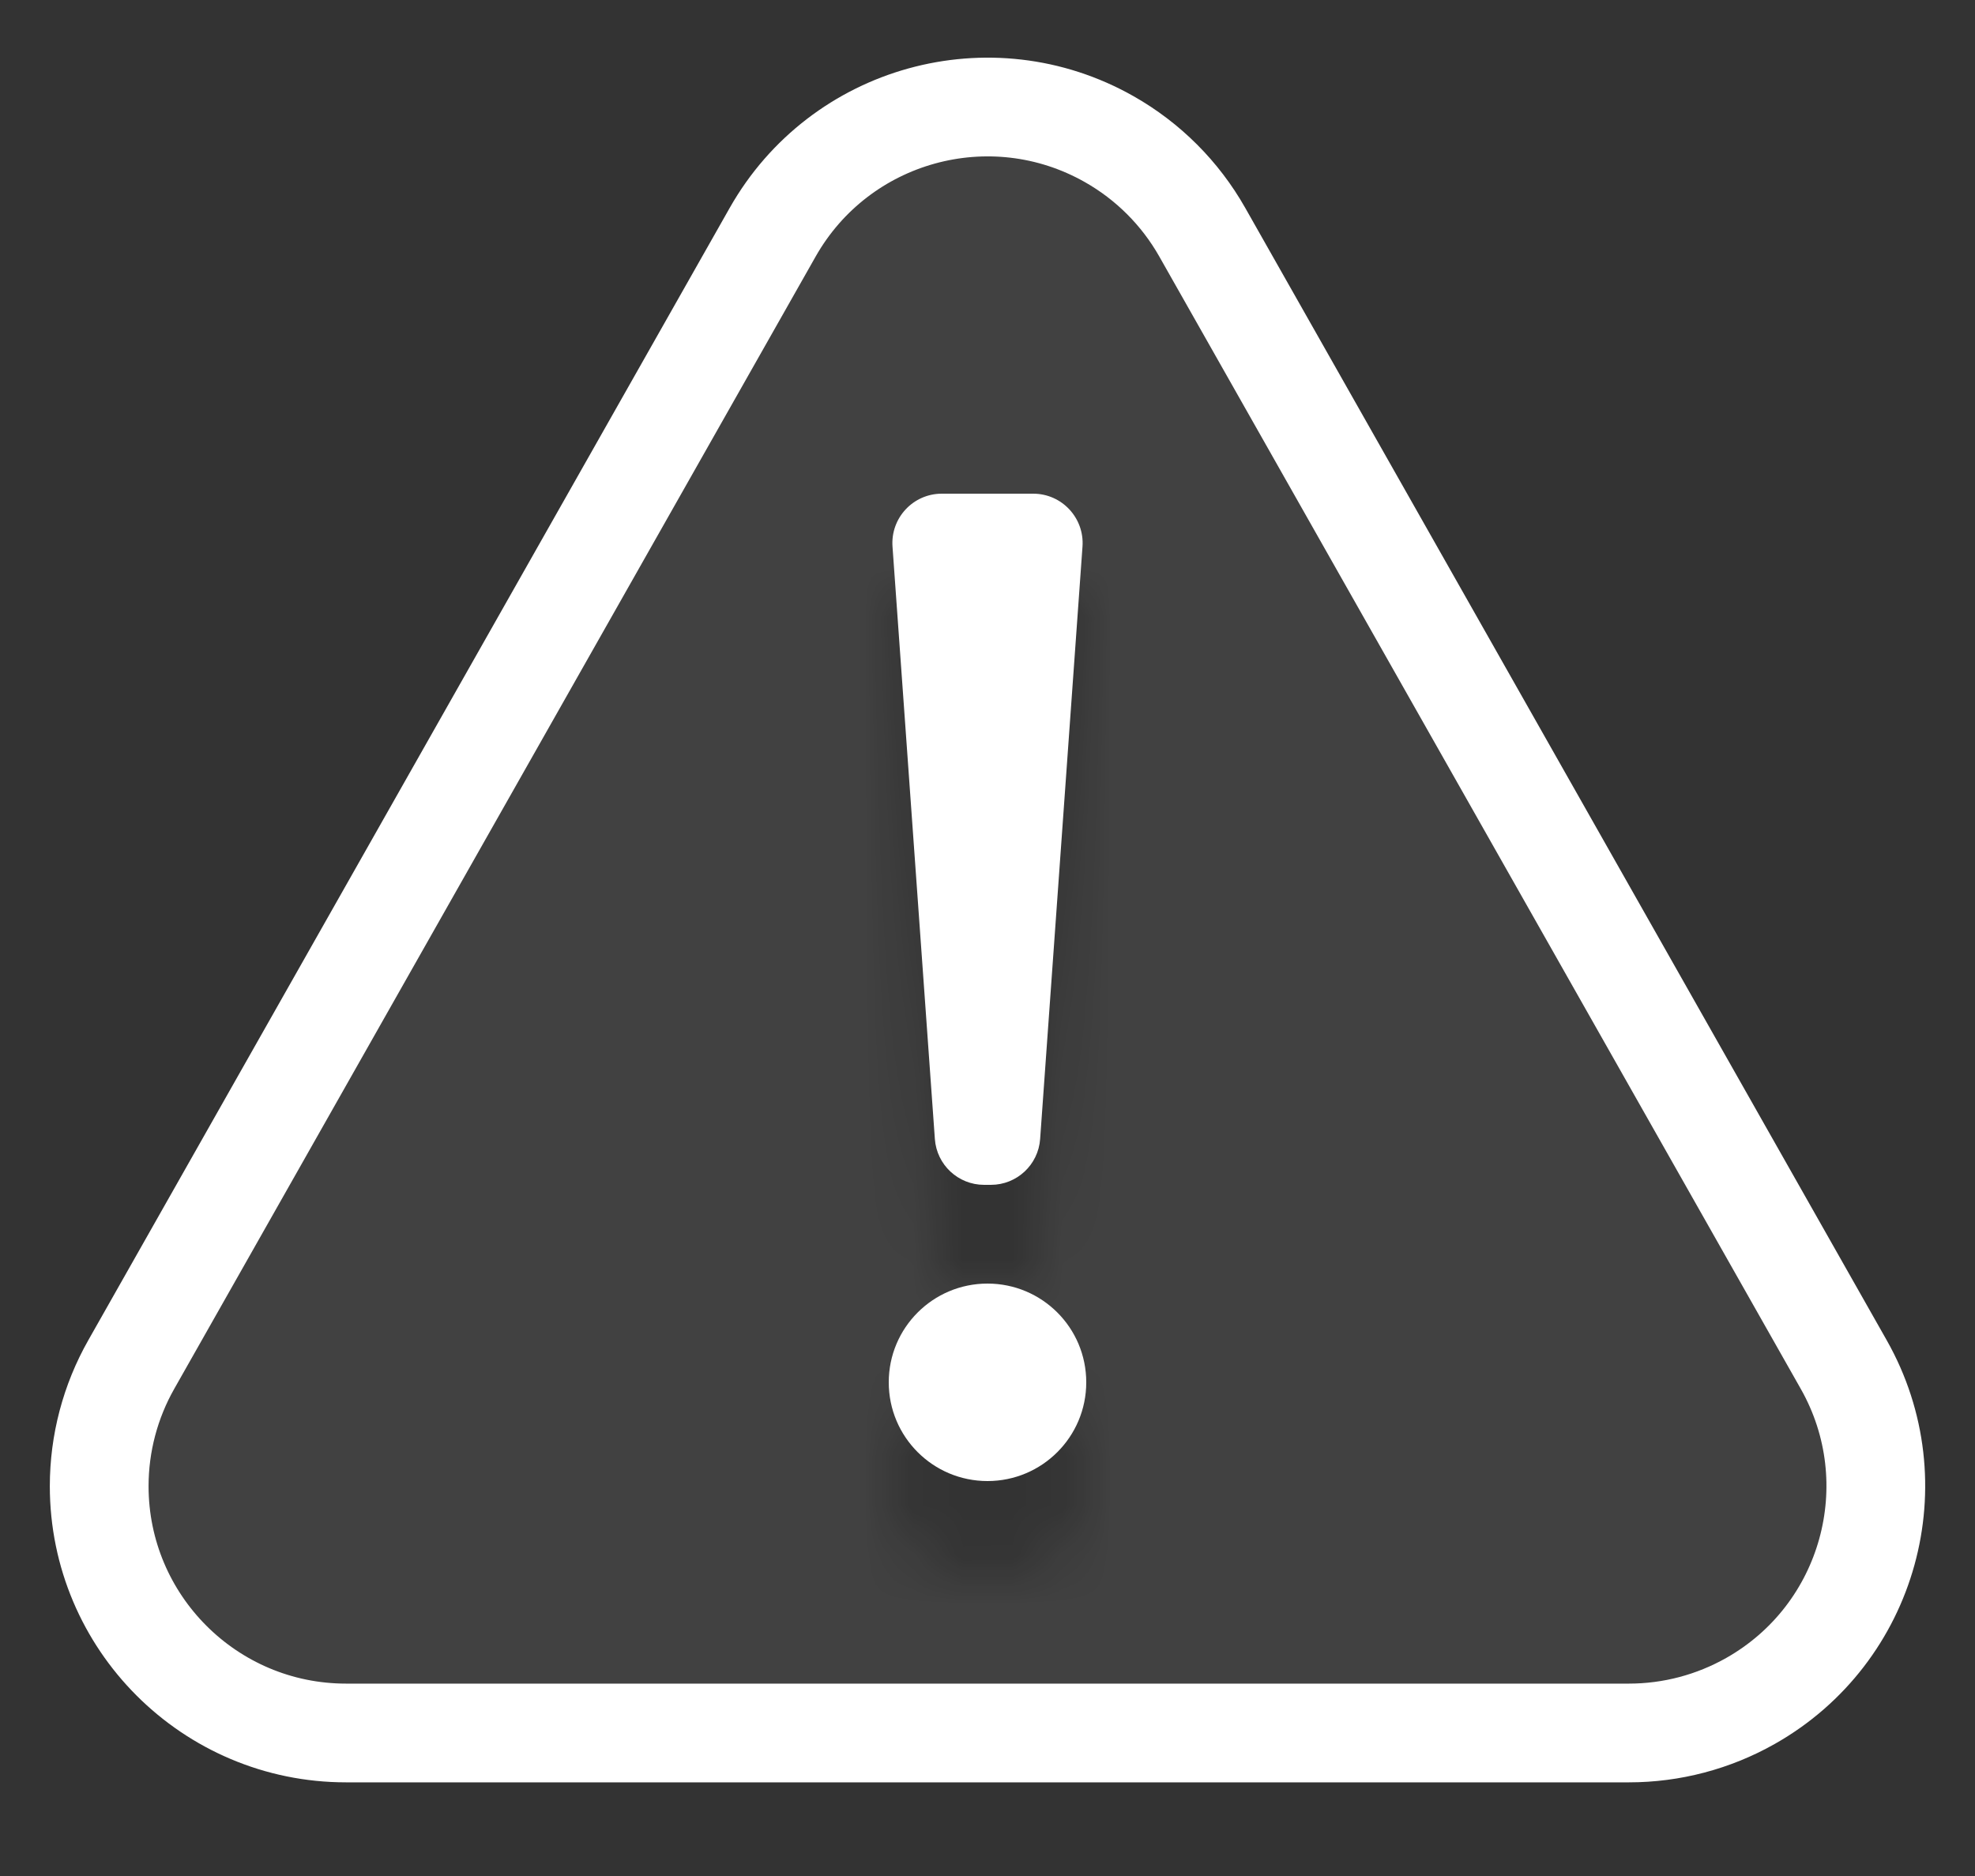
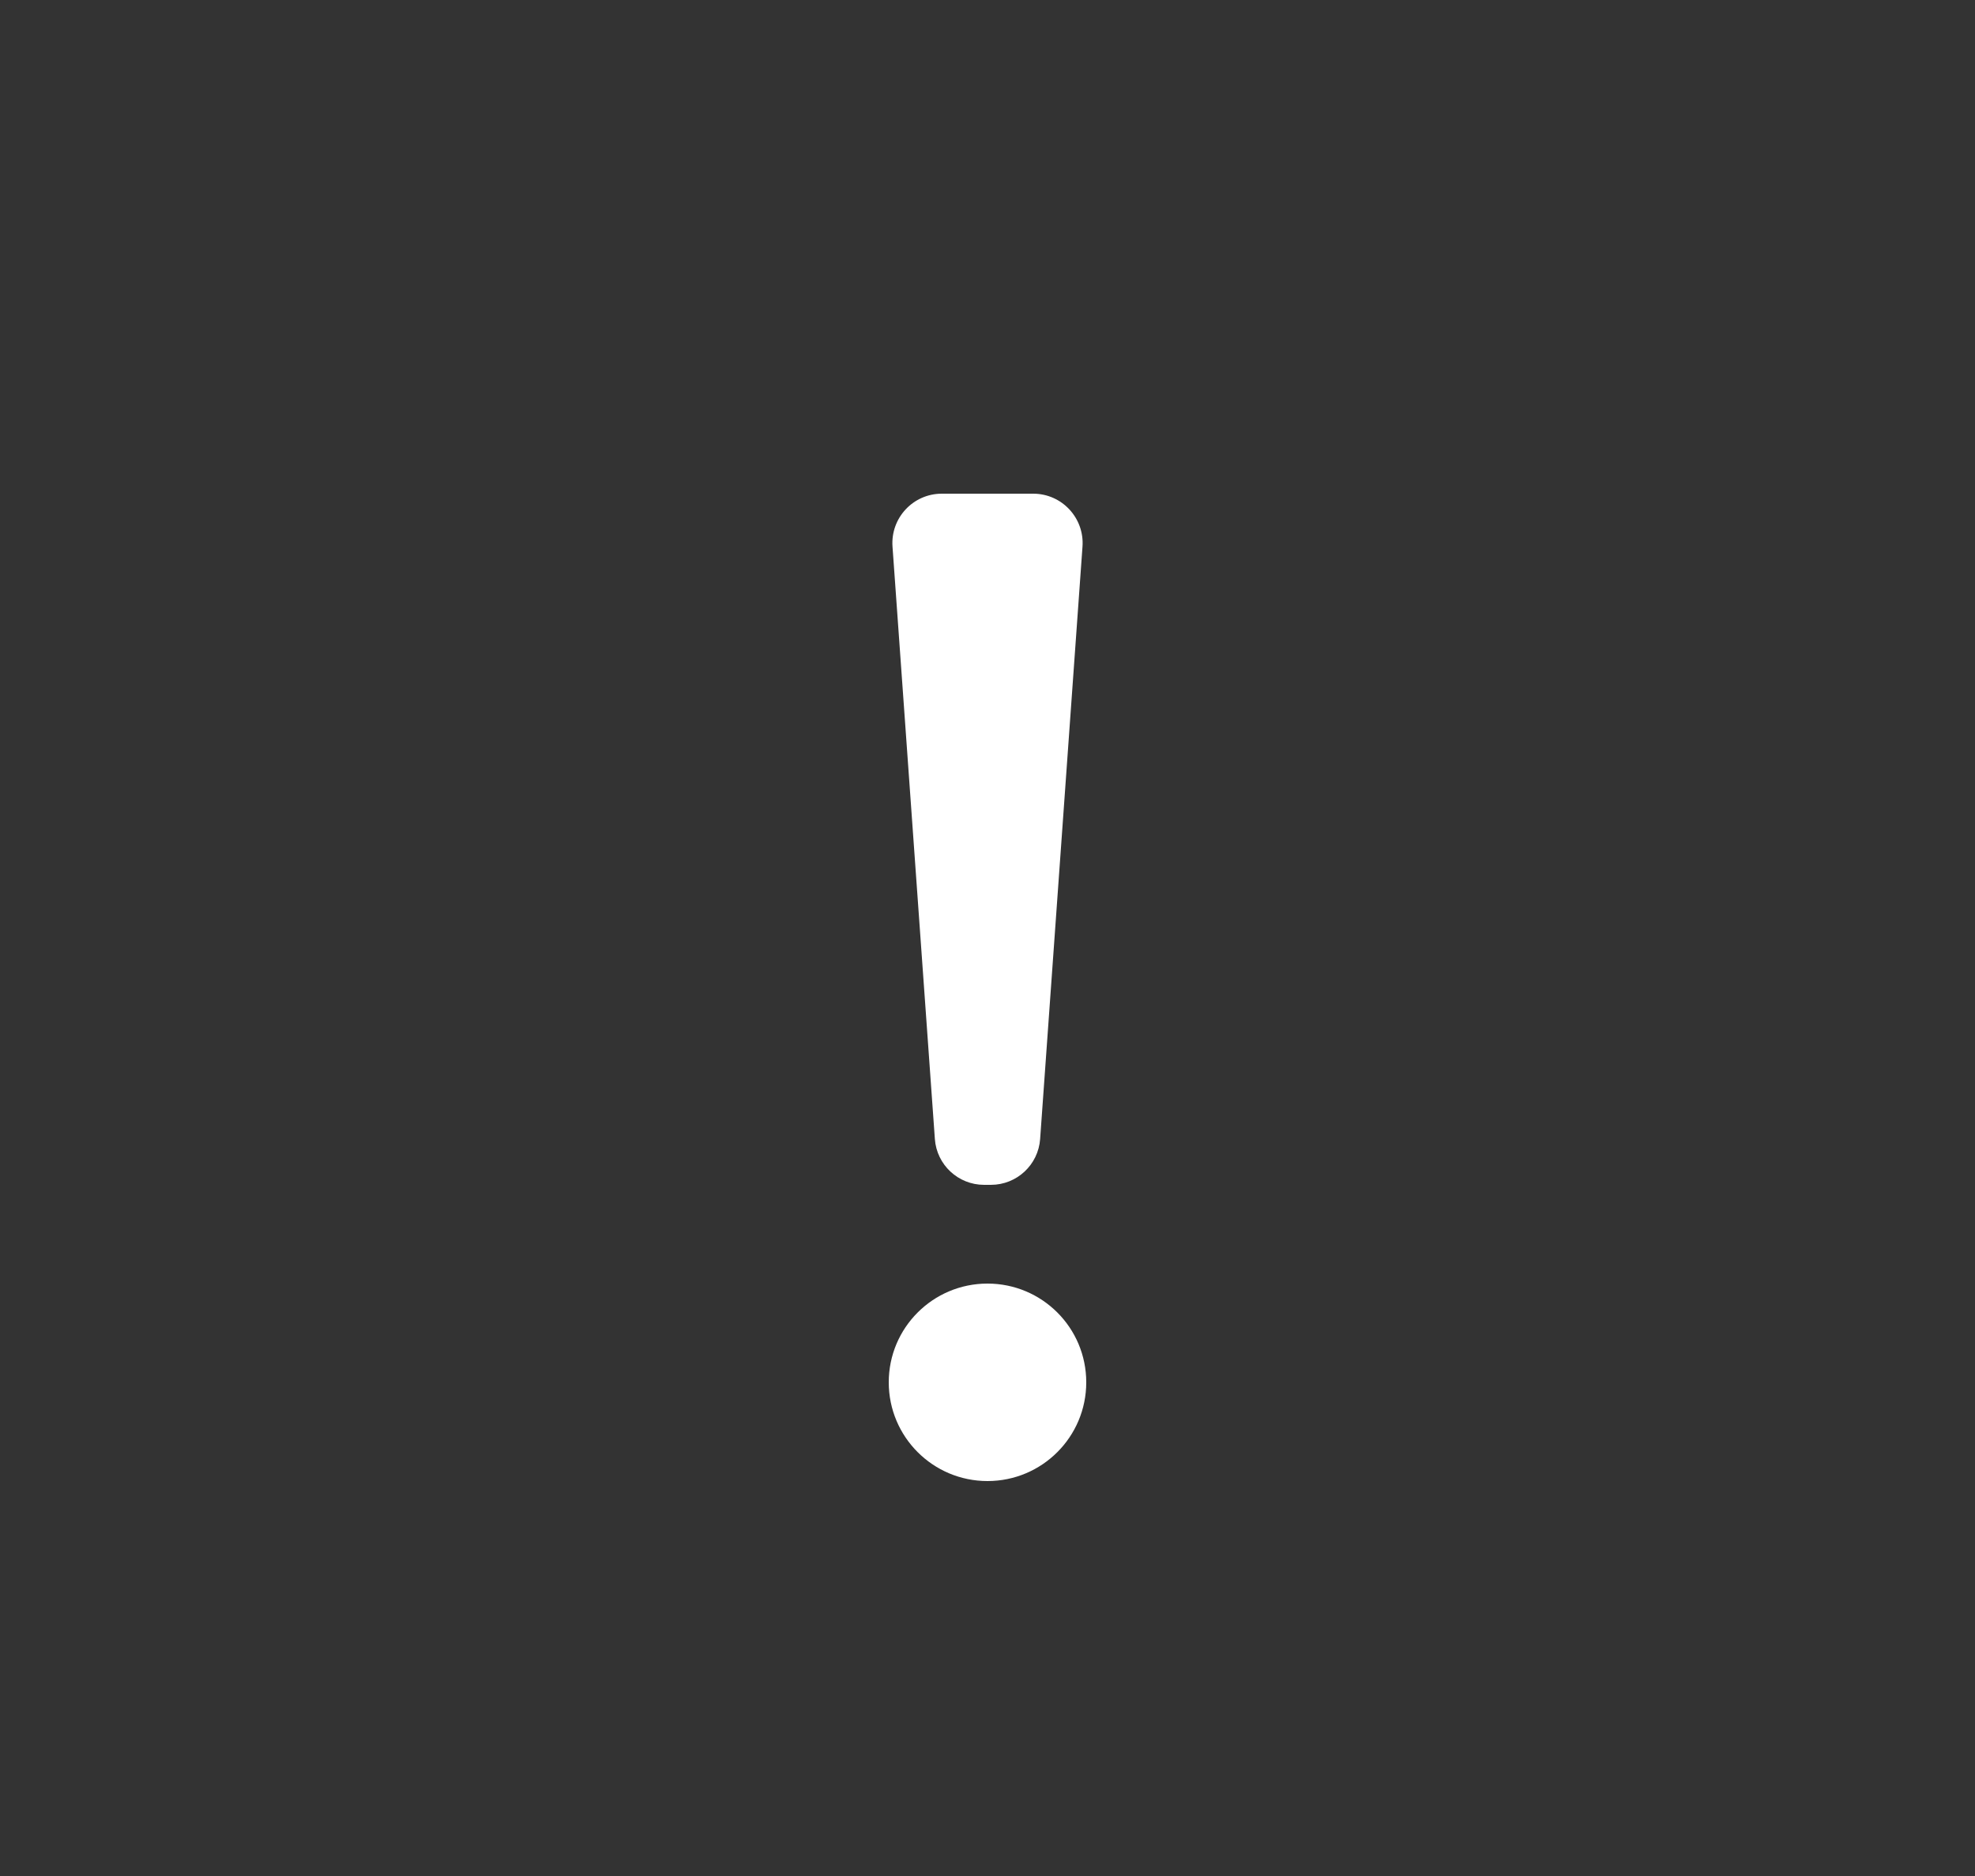
<svg xmlns="http://www.w3.org/2000/svg" width="40" height="38" viewBox="0 0 40 38" fill="none">
  <rect x="0" y="0" width="40" height="38" fill="#333333" stroke="none" />
  <mask id="mask0" mask-type="alpha" maskUnits="userSpaceOnUse" x="0" y="0" width="40" height="38">
    <path fill-rule="evenodd" clip-rule="evenodd" d="M40 0H0V38H40V0ZM18 12H22L21 26H19L18 12ZM18 30C18 28.895 18.895 28 20 28C21.105 28 22 28.895 22 30C22 31.105 21.105 32 20 32C18.895 32 18 31.105 18 30Z" fill="white" />
  </mask>
  <g mask="url(#mask0)">
-     <path d="M37.341 27.639L24.35 4.704C23.904 3.916 23.252 3.264 22.464 2.818C20.061 1.457 17.01 2.302 15.649 4.704L2.659 27.639C2.233 28.39 2.009 29.239 2.009 30.103C2.009 32.864 4.248 35.103 7.009 35.103H32.99C33.854 35.103 34.703 34.879 35.455 34.453C37.857 33.093 38.702 30.041 37.341 27.639Z" fill="white" fill-opacity="0.07" stroke="white" stroke-width="2" />
-   </g>
+     </g>
  <path fill-rule="evenodd" clip-rule="evenodd" d="M19.074 10C18.494 10 18.035 10.492 18.076 11.071L18.934 23.071C18.971 23.595 19.407 24 19.931 24H20.069C20.593 24 21.029 23.595 21.066 23.071L21.924 11.071C21.965 10.492 21.506 10 20.926 10H19.074ZM20 26C18.895 26 18 26.895 18 28C18 29.105 18.895 30 20 30C21.105 30 22 29.105 22 28C22 26.895 21.105 26 20 26Z" fill="white" />
</svg>